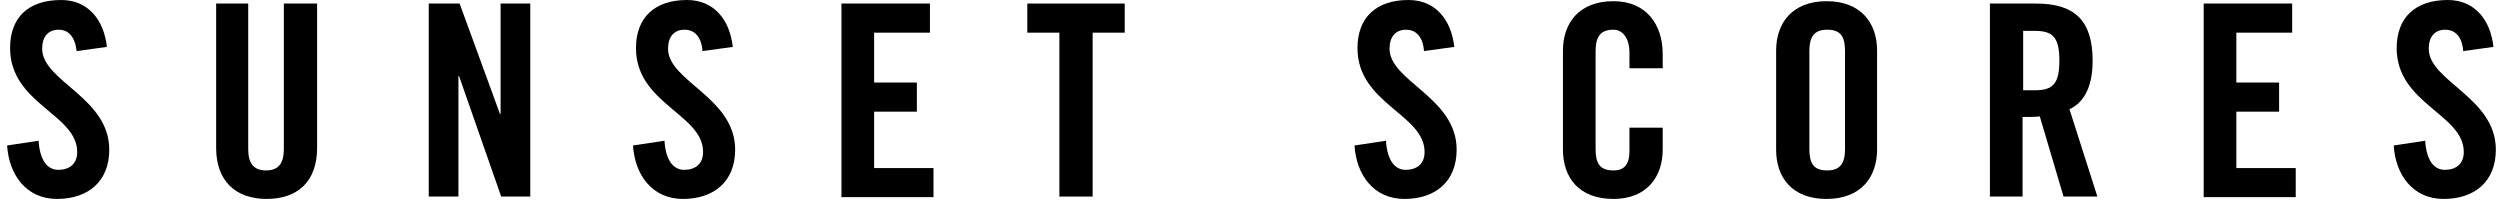
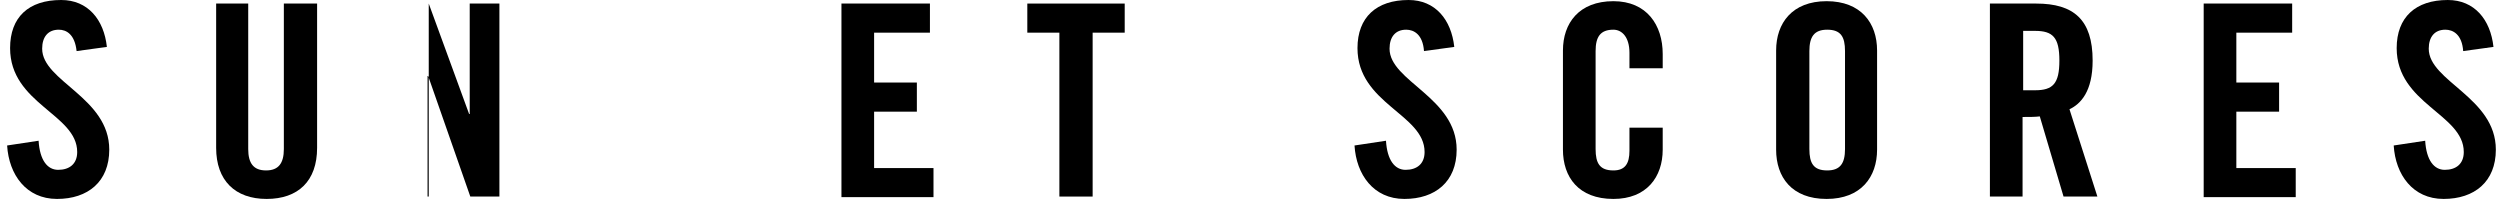
<svg xmlns="http://www.w3.org/2000/svg" version="1.1" id="Layer_1" x="0px" y="0px" viewBox="0 0 421 33.8" style="enable-background:new 0 0 421 33.8;" xml:space="preserve">
  <g>
    <path d="M12.9,8.6C12.6,5.8,11.2,5,9.9,5C8.1,5,7.1,6.2,7.1,8.2c0,5.5,11.3,8.2,11.3,17c0,5.4-3.6,8.3-8.8,8.3   c-5.2,0-8.1-4.1-8.4-9l5.3-0.8c0.2,3.3,1.5,4.9,3.3,4.9c1.9,0,3.2-1,3.2-3c0-6.4-11.3-8.1-11.3-17.5c0-5.2,3.1-8.1,8.6-8.1   c4.5,0,7.2,3.3,7.7,7.9L12.9,8.6z" />
    <path d="M36.2,0.6h5.6v24.5c0,2.4,0.9,3.6,3,3.6s3-1.2,3-3.6V0.6h5.6v24.3c0,5.6-3.2,8.6-8.5,8.6c-5.3,0-8.5-3.1-8.5-8.6V0.6z" />
-     <path d="M72.2,33.1V0.6h5.2l6.8,18.6h0.1V0.6h5v32.5h-4.9l-7.1-20.3h-0.1v20.3H72.2z" />
-     <path d="M118.3,8.6c-0.2-2.8-1.7-3.6-3-3.6c-1.8,0-2.8,1.2-2.8,3.2c0,5.5,11.3,8.2,11.3,17c0,5.4-3.6,8.3-8.8,8.3   c-5.2,0-8.1-4.1-8.4-9l5.3-0.8c0.2,3.3,1.5,4.9,3.3,4.9c1.9,0,3.2-1,3.2-3c0-6.4-11.3-8.1-11.3-17.5c0-5.2,3.2-8.1,8.6-8.1   c4.5,0,7.2,3.3,7.7,7.9L118.3,8.6z" />
+     <path d="M72.2,33.1V0.6l6.8,18.6h0.1V0.6h5v32.5h-4.9l-7.1-20.3h-0.1v20.3H72.2z" />
    <path d="M141.7,33.1V0.6h14.9v4.9h-9.4v8.4h7.2v4.9h-7.2v9.5h10v4.9H141.7z" />
    <path d="M178.4,5.5H173V0.6h16.4v4.9H184v27.6h-5.6V5.5z" />
    <path d="M239.8,8.6c-0.2-2.8-1.7-3.6-3-3.6C235,5,234,6.2,234,8.2c0,5.5,11.3,8.2,11.3,17c0,5.4-3.6,8.3-8.8,8.3   c-5.2,0-8.1-4.1-8.4-9l5.3-0.8c0.2,3.3,1.5,4.9,3.3,4.9c1.9,0,3.2-1,3.2-3c0-6.4-11.3-8.1-11.3-17.5c0-5.2,3.2-8.1,8.6-8.1   c4.5,0,7.2,3.3,7.7,7.9L239.8,8.6z" />
    <path d="M274.4,11.4V8.9c0-2.7-1.3-3.9-2.7-3.9c-2.2,0-3,1.2-3,3.6v16.5c0,2.4,0.7,3.6,3,3.6c2,0,2.7-1.2,2.7-3.3v-3.9h5.6v3.7   c0,4.6-2.7,8.3-8.3,8.3c-5.9,0-8.5-3.7-8.5-8.3V8.5c0-4.6,2.7-8.3,8.5-8.3c5.6,0,8.3,4,8.3,8.9v2.4H274.4z" />
    <path d="M299.1,8.5c0-4.6,2.7-8.3,8.5-8.3c5.8,0,8.5,3.7,8.5,8.3v16.7c0,4.6-2.7,8.3-8.5,8.3c-5.9,0-8.5-3.7-8.5-8.3V8.5z    M304.7,25.1c0,2.4,0.7,3.6,3,3.6c2.2,0,3-1.2,3-3.6V8.6c0-2.4-0.7-3.6-3-3.6c-2.2,0-3,1.2-3,3.6V25.1z" />
    <path d="M340.7,33.1h-5.6V0.6h7.8c6.3,0,9.5,2.7,9.5,9.6c0,5.2-2,7.3-3.9,8.2l4.7,14.7h-5.7l-4-13.5c-0.7,0.1-1.9,0.1-2.9,0.1V33.1   z M340.7,15.2h2c3,0,4.1-1.1,4.1-5c0-3.9-1.1-5-4.1-5h-2V15.2z" />
    <path d="M371.1,33.1V0.6h14.9v4.9h-9.4v8.4h7.2v4.9h-7.2v9.5h10v4.9H371.1z" />
    <path d="M414.8,8.6c-0.2-2.8-1.7-3.6-3-3.6C410,5,409,6.2,409,8.2c0,5.5,11.3,8.2,11.3,17c0,5.4-3.6,8.3-8.8,8.3   c-5.2,0-8.1-4.1-8.4-9l5.3-0.8c0.2,3.3,1.5,4.9,3.3,4.9c1.9,0,3.2-1,3.2-3c0-6.4-11.3-8.1-11.3-17.5c0-5.2,3.2-8.1,8.6-8.1   c4.5,0,7.2,3.3,7.7,7.9L414.8,8.6z" />
  </g>
</svg>